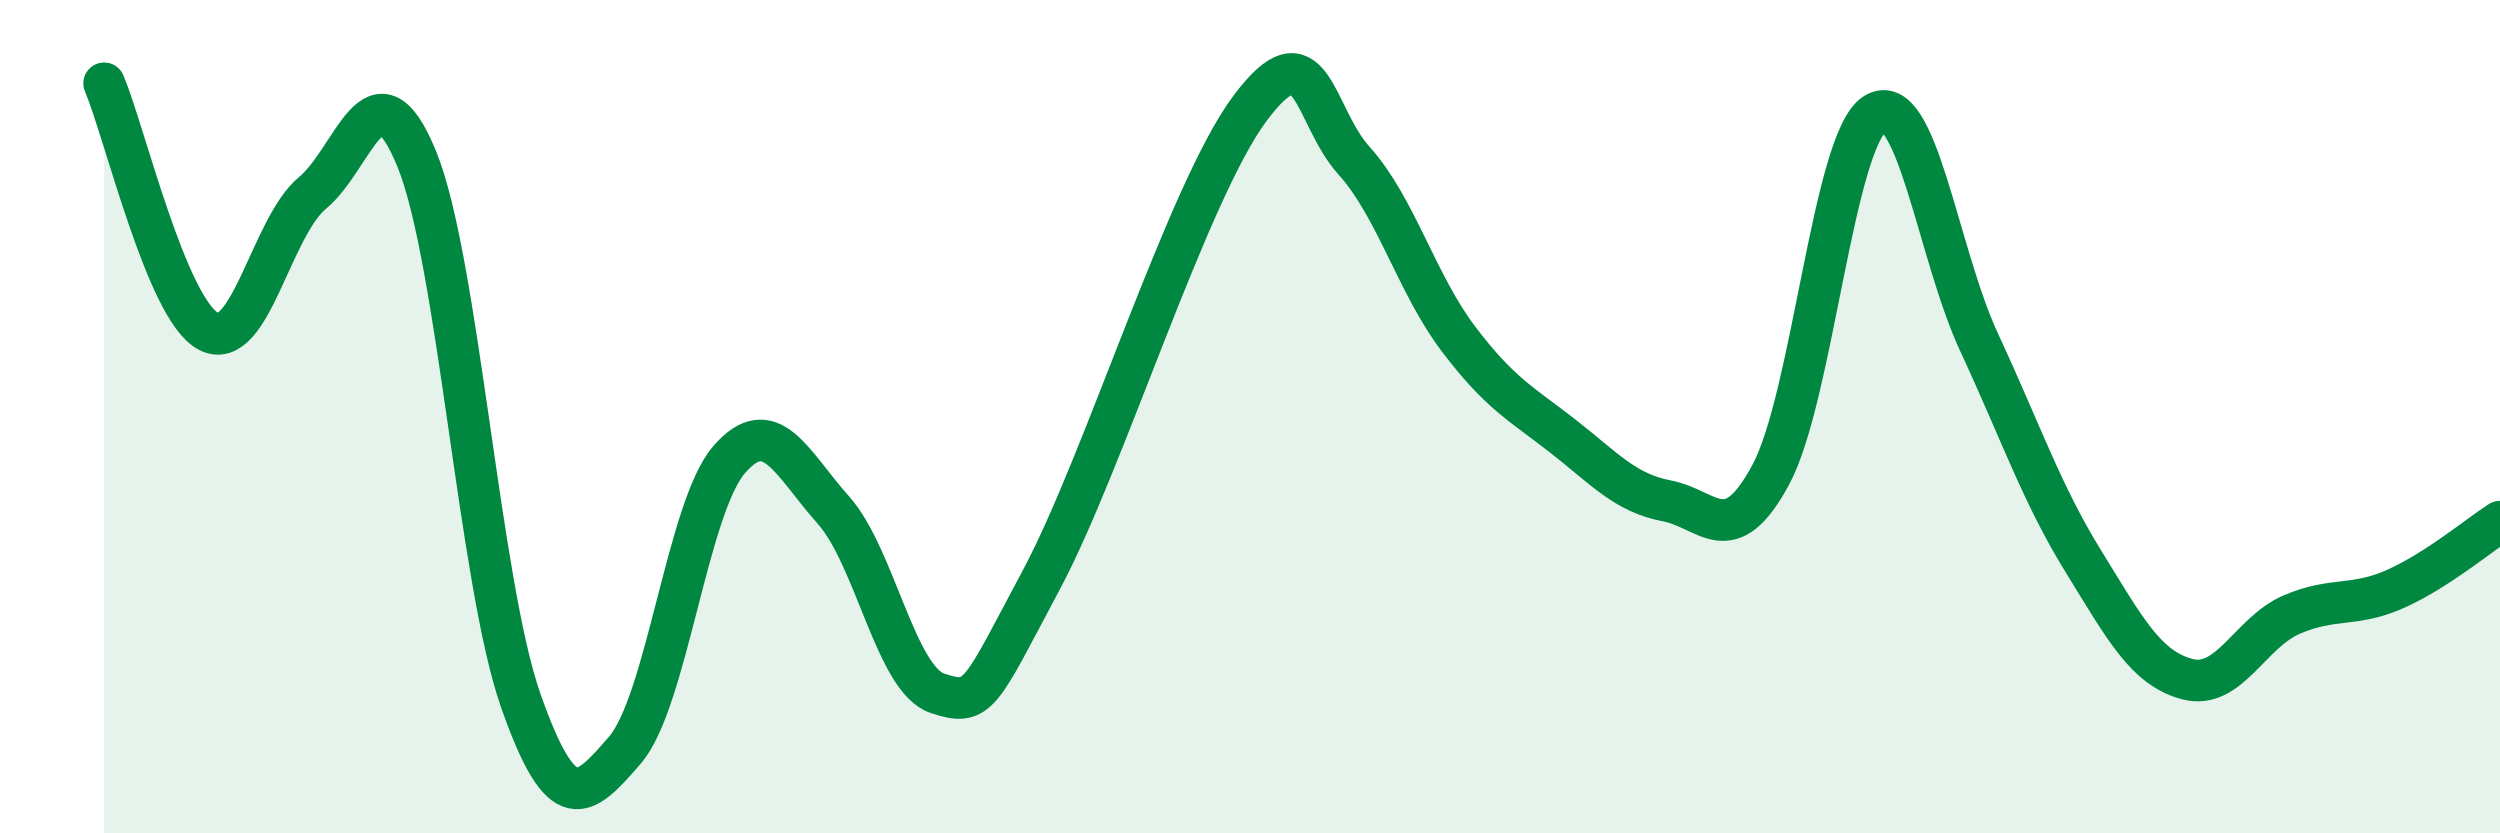
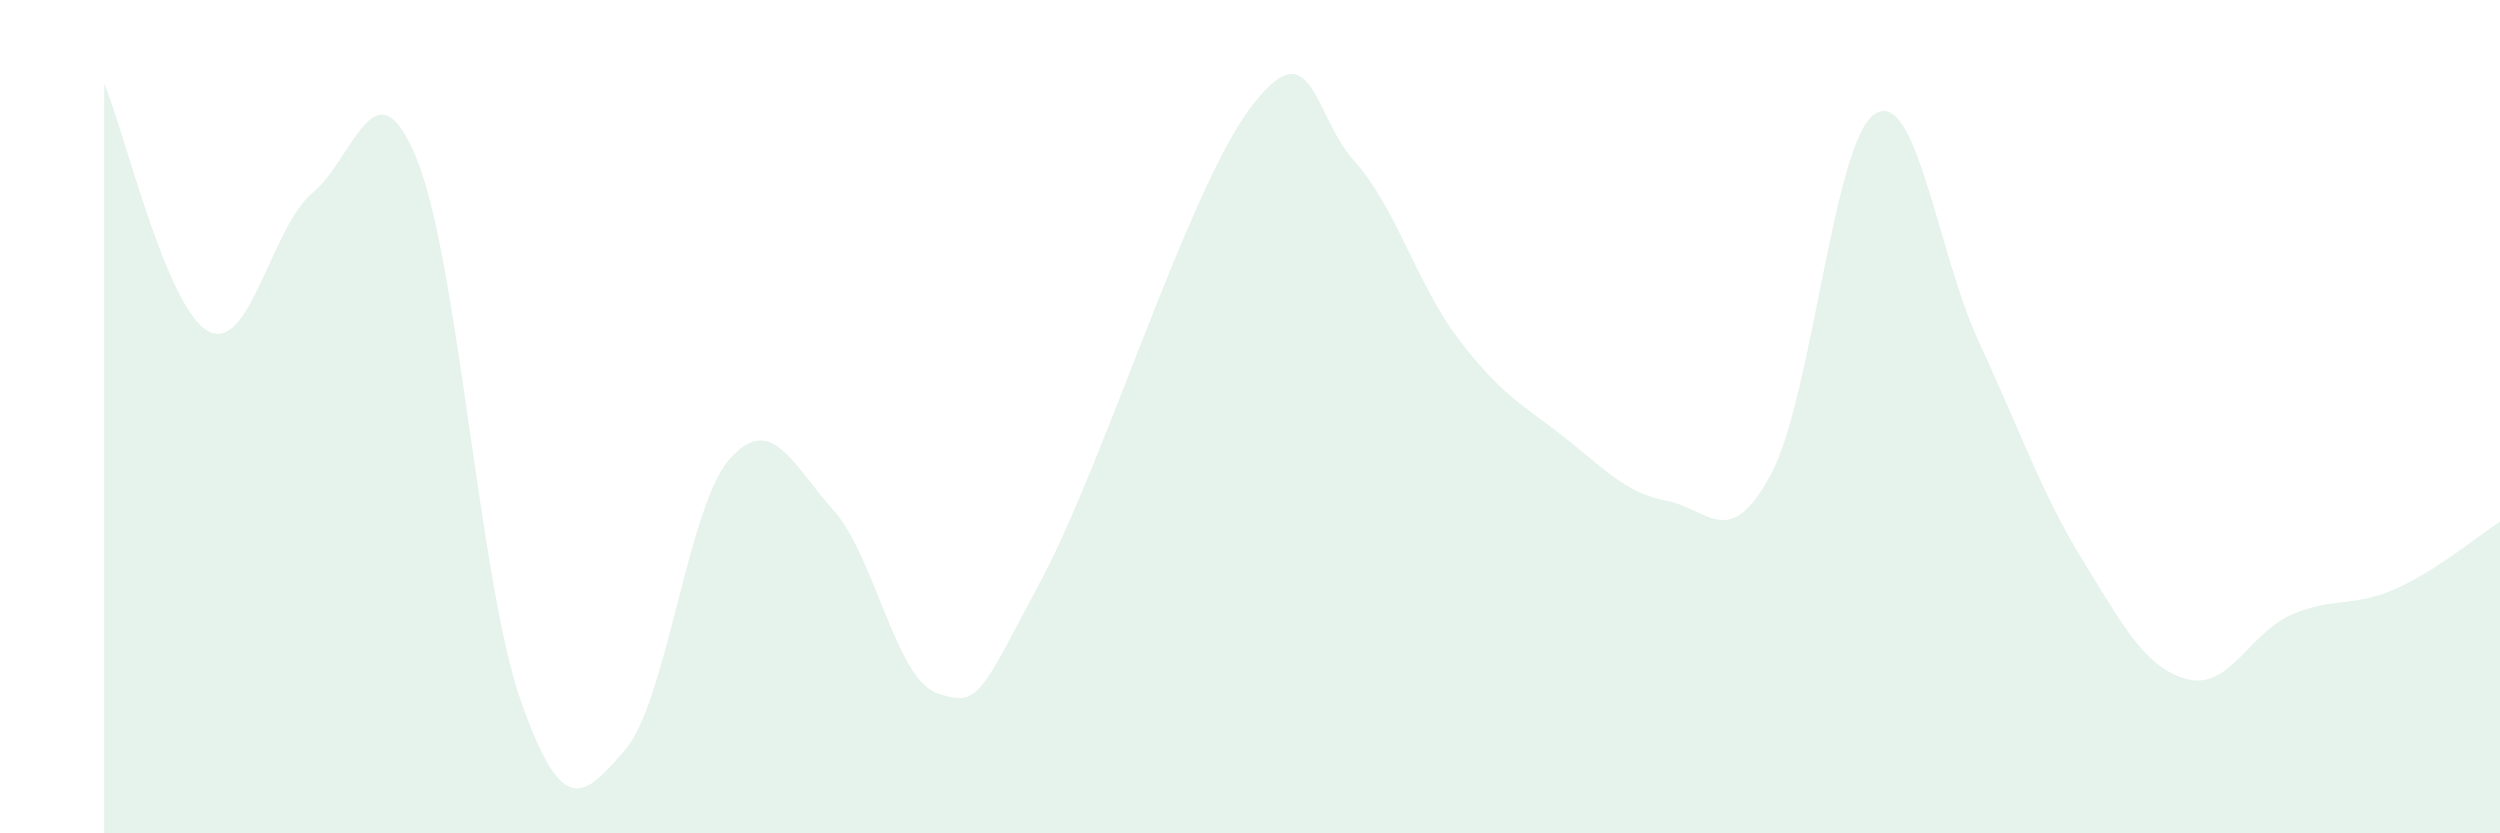
<svg xmlns="http://www.w3.org/2000/svg" width="60" height="20" viewBox="0 0 60 20">
  <path d="M 2.5,2 C 3,3.19 4,7.42 5,7.95 C 6,8.48 6.5,5.46 7.5,4.63 C 8.5,3.8 9,1.37 10,3.81 C 11,6.25 11.5,13.98 12.5,16.82 C 13.5,19.66 14,19.16 15,18 C 16,16.84 16.5,12.18 17.5,11.03 C 18.5,9.88 19,11.12 20,12.24 C 21,13.36 21.5,16.31 22.5,16.64 C 23.5,16.97 23.5,16.71 25,13.9 C 26.5,11.09 28.5,4.61 30,2.6 C 31.5,0.59 31.5,2.75 32.5,3.86 C 33.5,4.97 34,6.81 35,8.13 C 36,9.45 36.5,9.68 37.5,10.46 C 38.5,11.24 39,11.83 40,12.02 C 41,12.21 41.5,13.25 42.5,11.39 C 43.5,9.53 44,3.36 45,2.73 C 46,2.1 46.5,6.07 47.5,8.22 C 48.5,10.37 49,11.85 50,13.47 C 51,15.09 51.5,16.04 52.5,16.3 C 53.5,16.56 54,15.18 55,14.75 C 56,14.32 56.5,14.58 57.5,14.13 C 58.5,13.68 59.5,12.84 60,12.52L60 20L2.5 20Z" fill="#008740" opacity="0.1" stroke-linecap="round" stroke-linejoin="round" />
-   <path d="M 2.5,2 C 3,3.19 4,7.42 5,7.95 C 6,8.48 6.5,5.46 7.5,4.63 C 8.5,3.8 9,1.37 10,3.81 C 11,6.25 11.5,13.98 12.5,16.82 C 13.5,19.66 14,19.16 15,18 C 16,16.84 16.5,12.18 17.5,11.03 C 18.5,9.88 19,11.12 20,12.24 C 21,13.36 21.5,16.31 22.5,16.64 C 23.5,16.97 23.5,16.71 25,13.9 C 26.5,11.09 28.5,4.61 30,2.6 C 31.5,0.59 31.5,2.75 32.5,3.86 C 33.5,4.97 34,6.81 35,8.13 C 36,9.45 36.5,9.68 37.5,10.46 C 38.5,11.24 39,11.83 40,12.02 C 41,12.21 41.5,13.25 42.5,11.39 C 43.5,9.53 44,3.36 45,2.73 C 46,2.1 46.5,6.07 47.5,8.22 C 48.5,10.37 49,11.85 50,13.47 C 51,15.09 51.5,16.04 52.5,16.3 C 53.5,16.56 54,15.18 55,14.75 C 56,14.32 56.5,14.58 57.5,14.13 C 58.5,13.68 59.5,12.84 60,12.52" stroke="#008740" stroke-width="1" fill="none" stroke-linecap="round" stroke-linejoin="round" />
</svg>